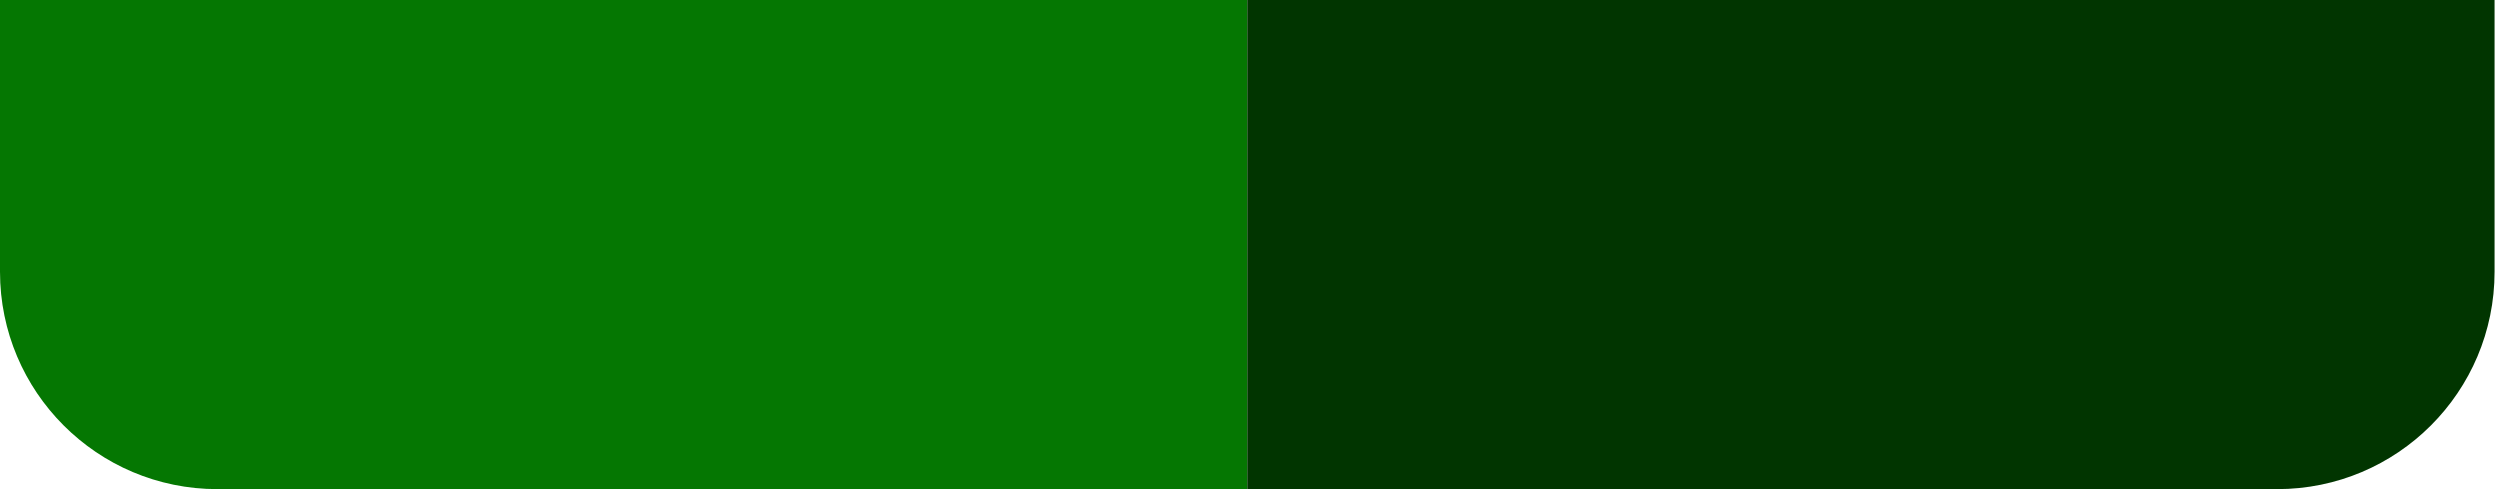
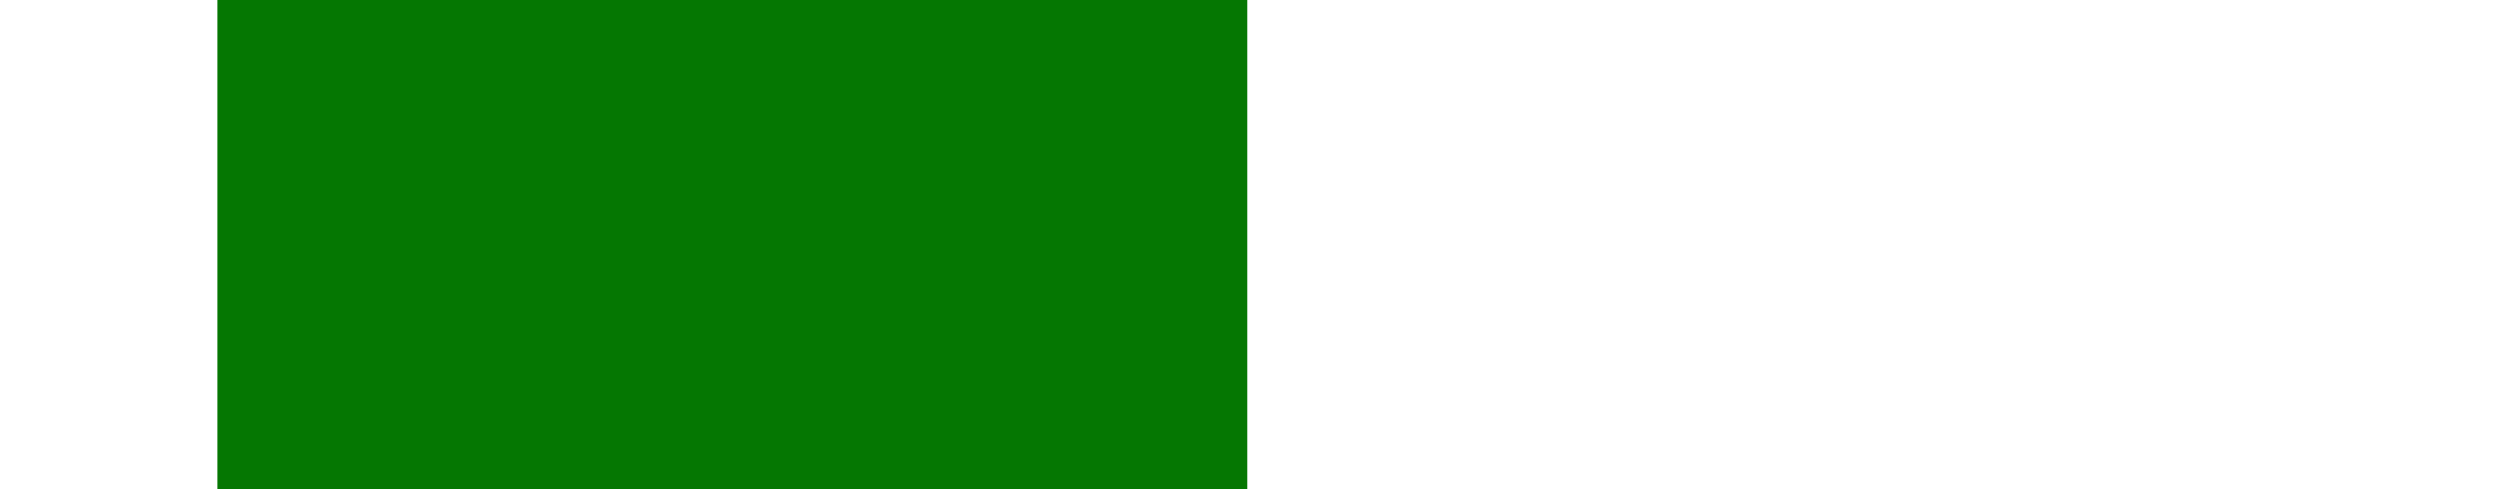
<svg xmlns="http://www.w3.org/2000/svg" fill="none" height="100%" overflow="visible" preserveAspectRatio="none" style="display: block;" viewBox="0 0 230 45" width="100%">
  <g id="Accents">
-     <path d="M0 0H114.75V45H20C8.954 45 0 36.046 0 25V0Z" fill="#057702" id="Light" />
-     <path d="M114.75 0H229.5V25C229.5 36.046 220.546 45 209.5 45H114.75V0Z" fill="#013500" id="Dark" />
+     <path d="M0 0H114.75V45H20V0Z" fill="#057702" id="Light" />
  </g>
</svg>